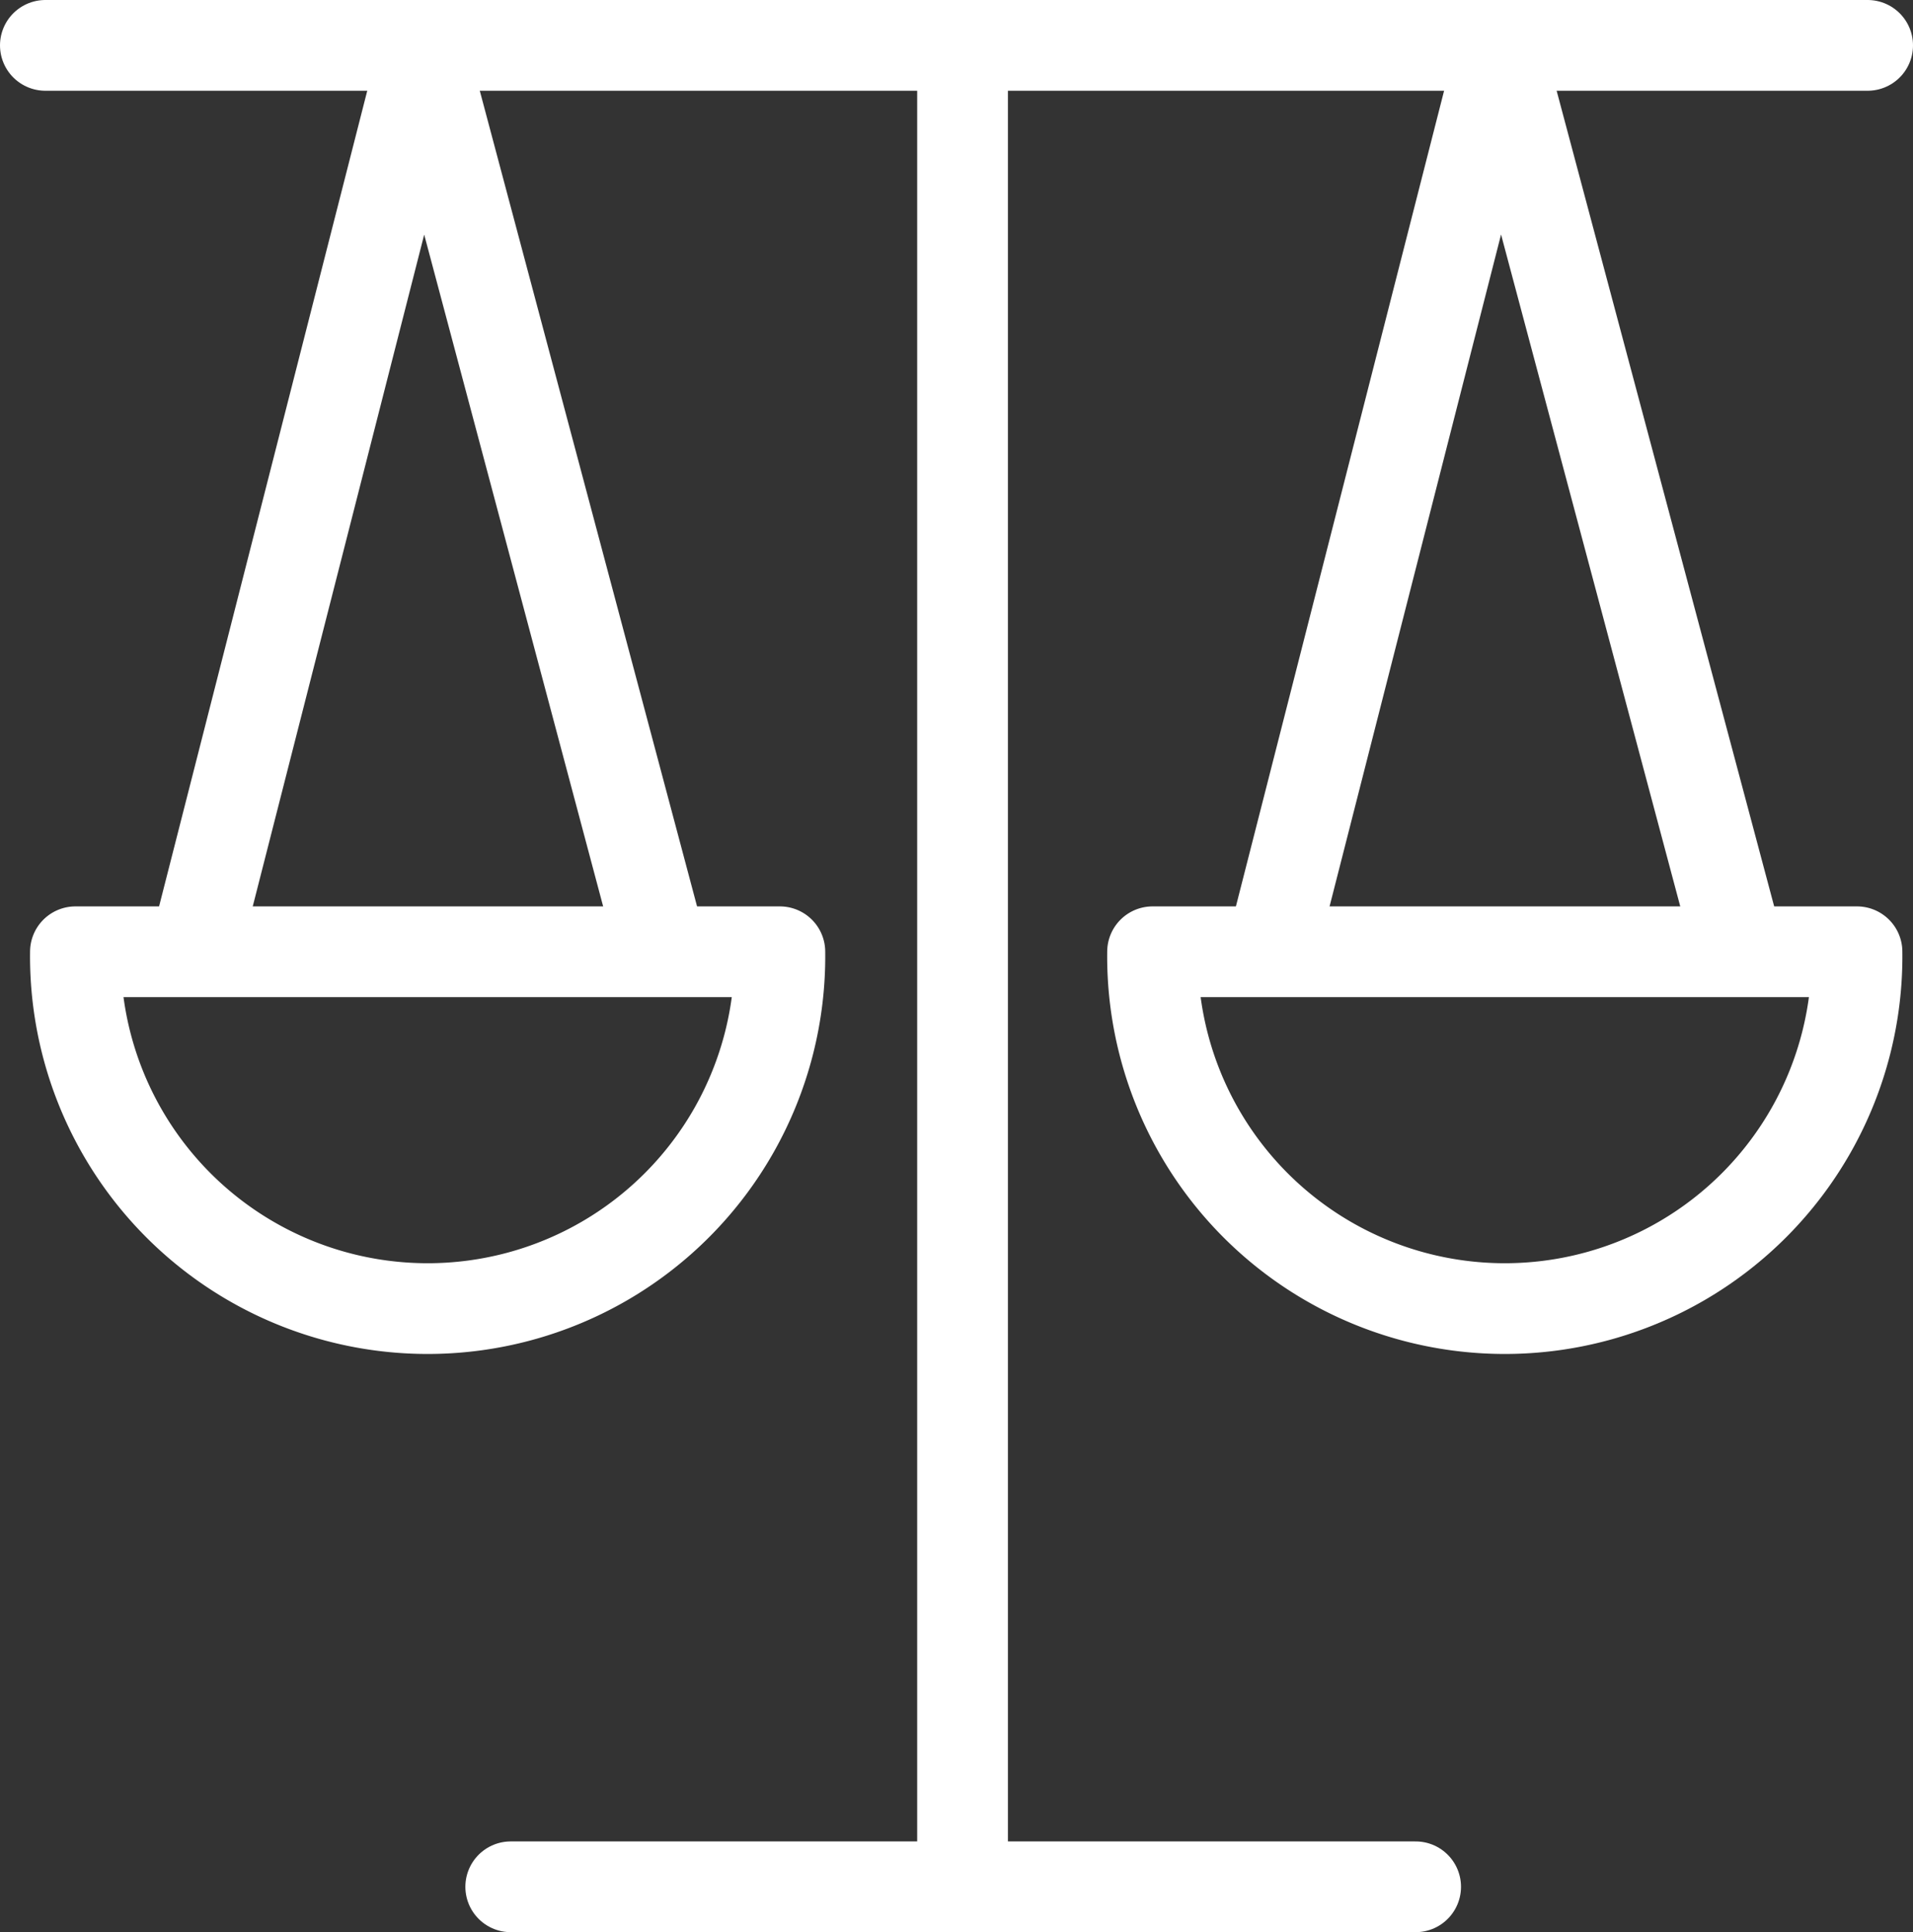
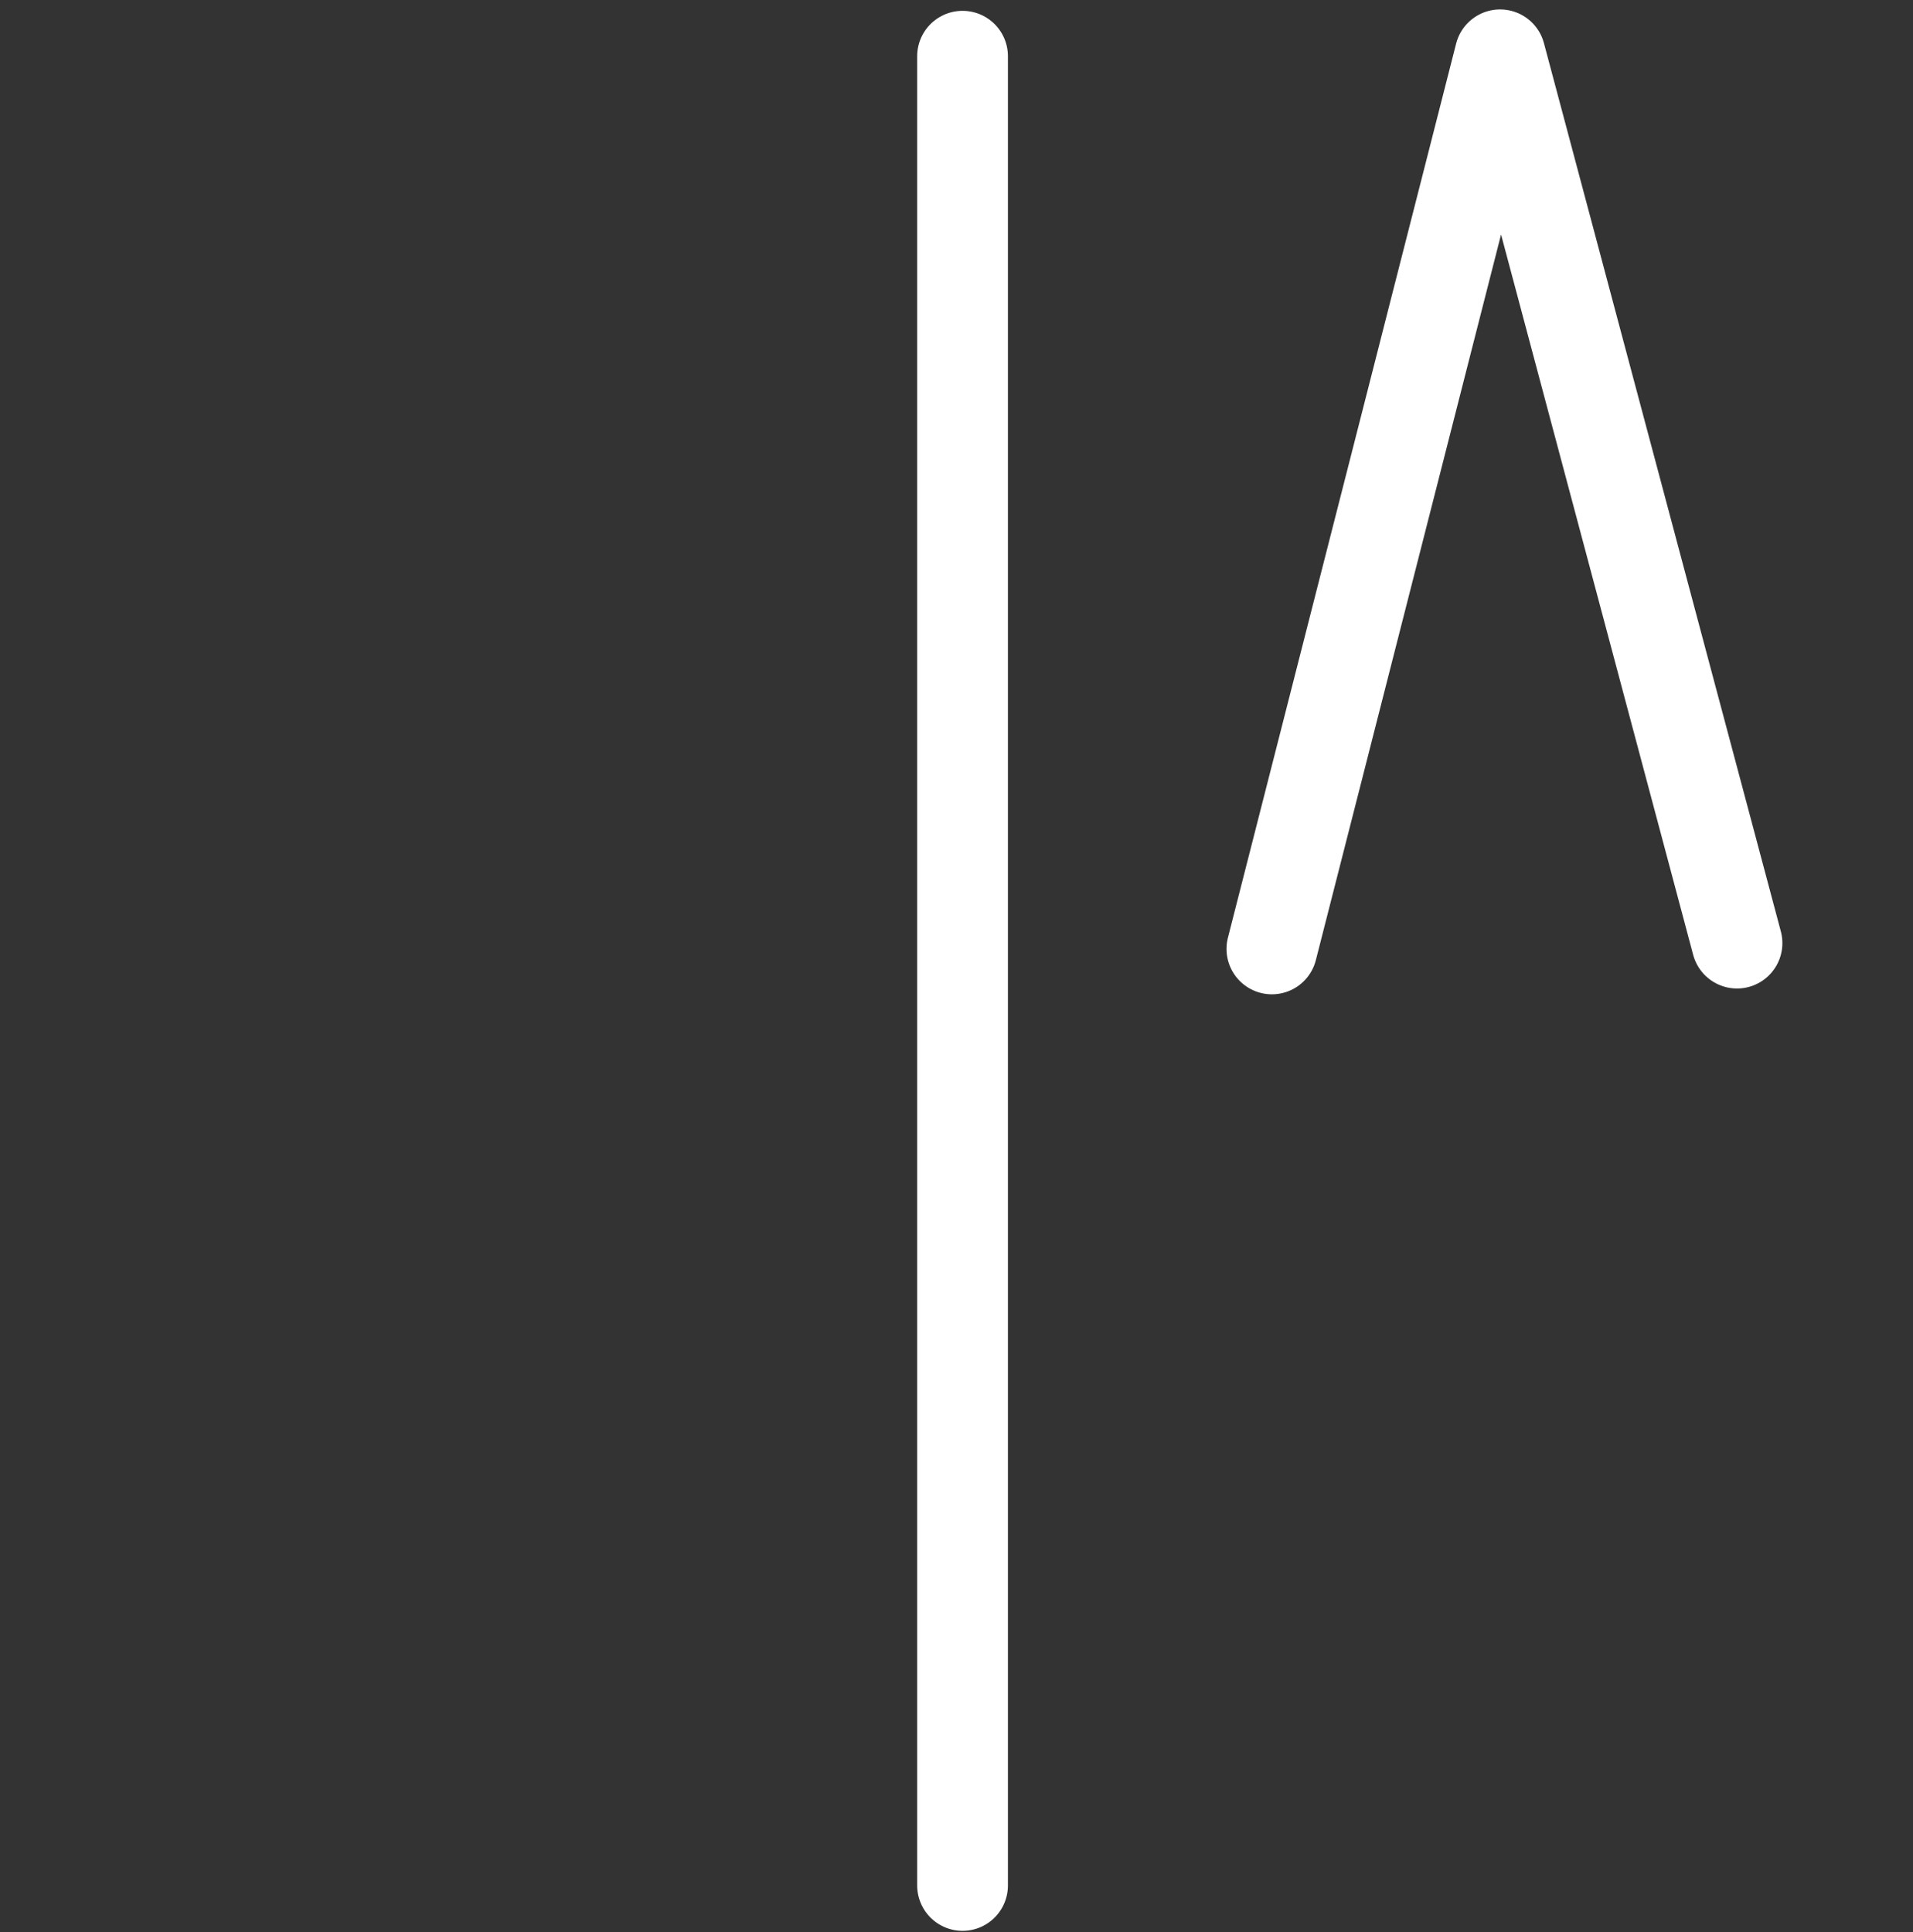
<svg xmlns="http://www.w3.org/2000/svg" width="31.62" height="31.938" viewBox="0 0 31.62 31.938">
  <rect x="0" y="0" width="31.62" height="31.938" fill="#333333" stroke="none" />
  <g id="icon-droit-eco-gestion" transform="translate(-570.154 -946.236)">
    <line id="Ligne_81" data-name="Ligne 81" y2="30.238" transform="translate(586.064 947.165)" fill="none" stroke="#fff" stroke-linecap="round" stroke-linejoin="round" stroke-width="1.5" />
-     <line id="Ligne_82" data-name="Ligne 82" x1="14.957" transform="translate(578.596 977.425)" fill="none" stroke="#fff" stroke-linecap="round" stroke-linejoin="round" stroke-width="1.5" />
-     <line id="Ligne_83" data-name="Ligne 83" x1="30.12" transform="translate(570.904 946.986)" fill="none" stroke="#fff" stroke-linecap="round" stroke-linejoin="round" stroke-width="1.5" />
-     <path id="Tracé_1021" data-name="Tracé 1021" d="M785,97.9a5.822,5.822,0,1,1-11.643,0v0Z" transform="translate(-184.152 864.069)" fill="none" stroke="#fff" stroke-linecap="round" stroke-linejoin="round" stroke-width="1.5" />
    <path id="Tracé_1022" data-name="Tracé 1022" d="M785.89,18.667l3.772-14.78,3.916,14.684" transform="translate(-194.713 943.255)" fill="none" stroke="#fff" stroke-linecap="round" stroke-linejoin="round" stroke-width="1.5" />
-     <path id="Tracé_1023" data-name="Tracé 1023" d="M684.822,97.9a5.822,5.822,0,1,1-11.643,0v0Z" transform="translate(-101.778 864.069)" fill="none" stroke="#fff" stroke-linecap="round" stroke-linejoin="round" stroke-width="1.5" />
-     <path id="Tracé_1024" data-name="Tracé 1024" d="M685.717,18.667l3.772-14.78L693.4,18.57" transform="translate(-112.339 943.255)" fill="none" stroke="#fff" stroke-linecap="round" stroke-linejoin="round" stroke-width="1.5" />
  </g>
</svg>